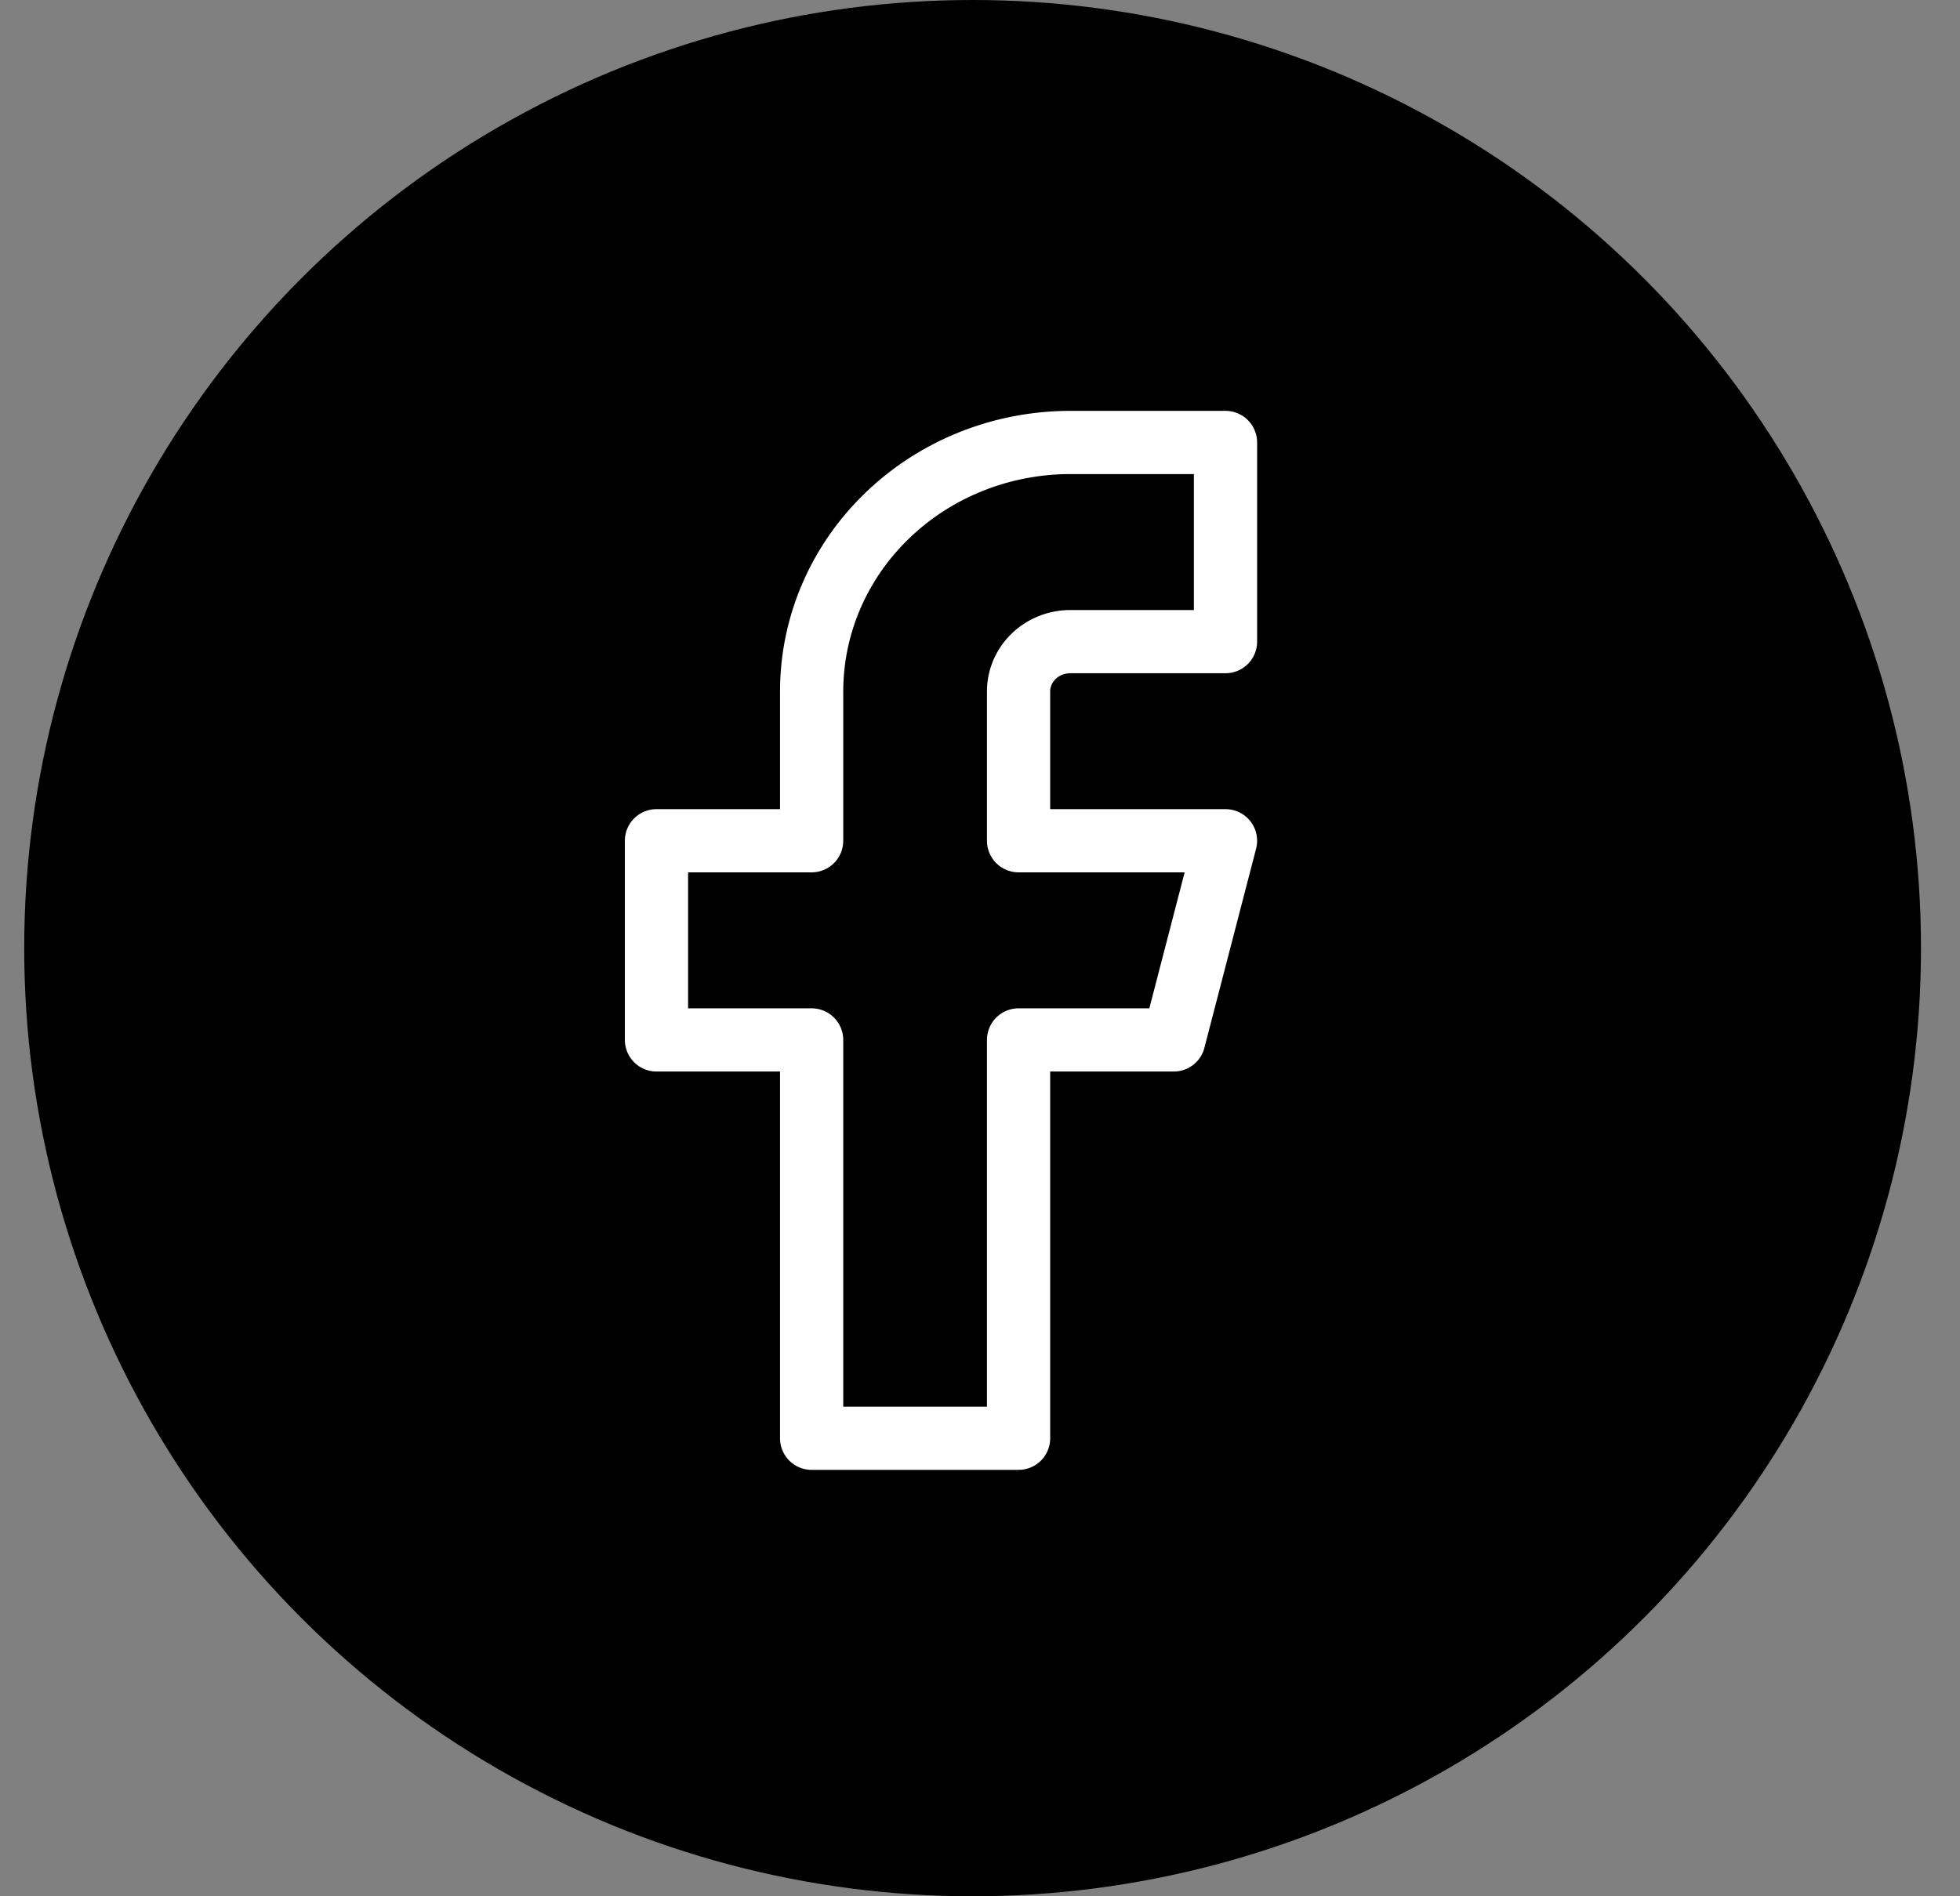
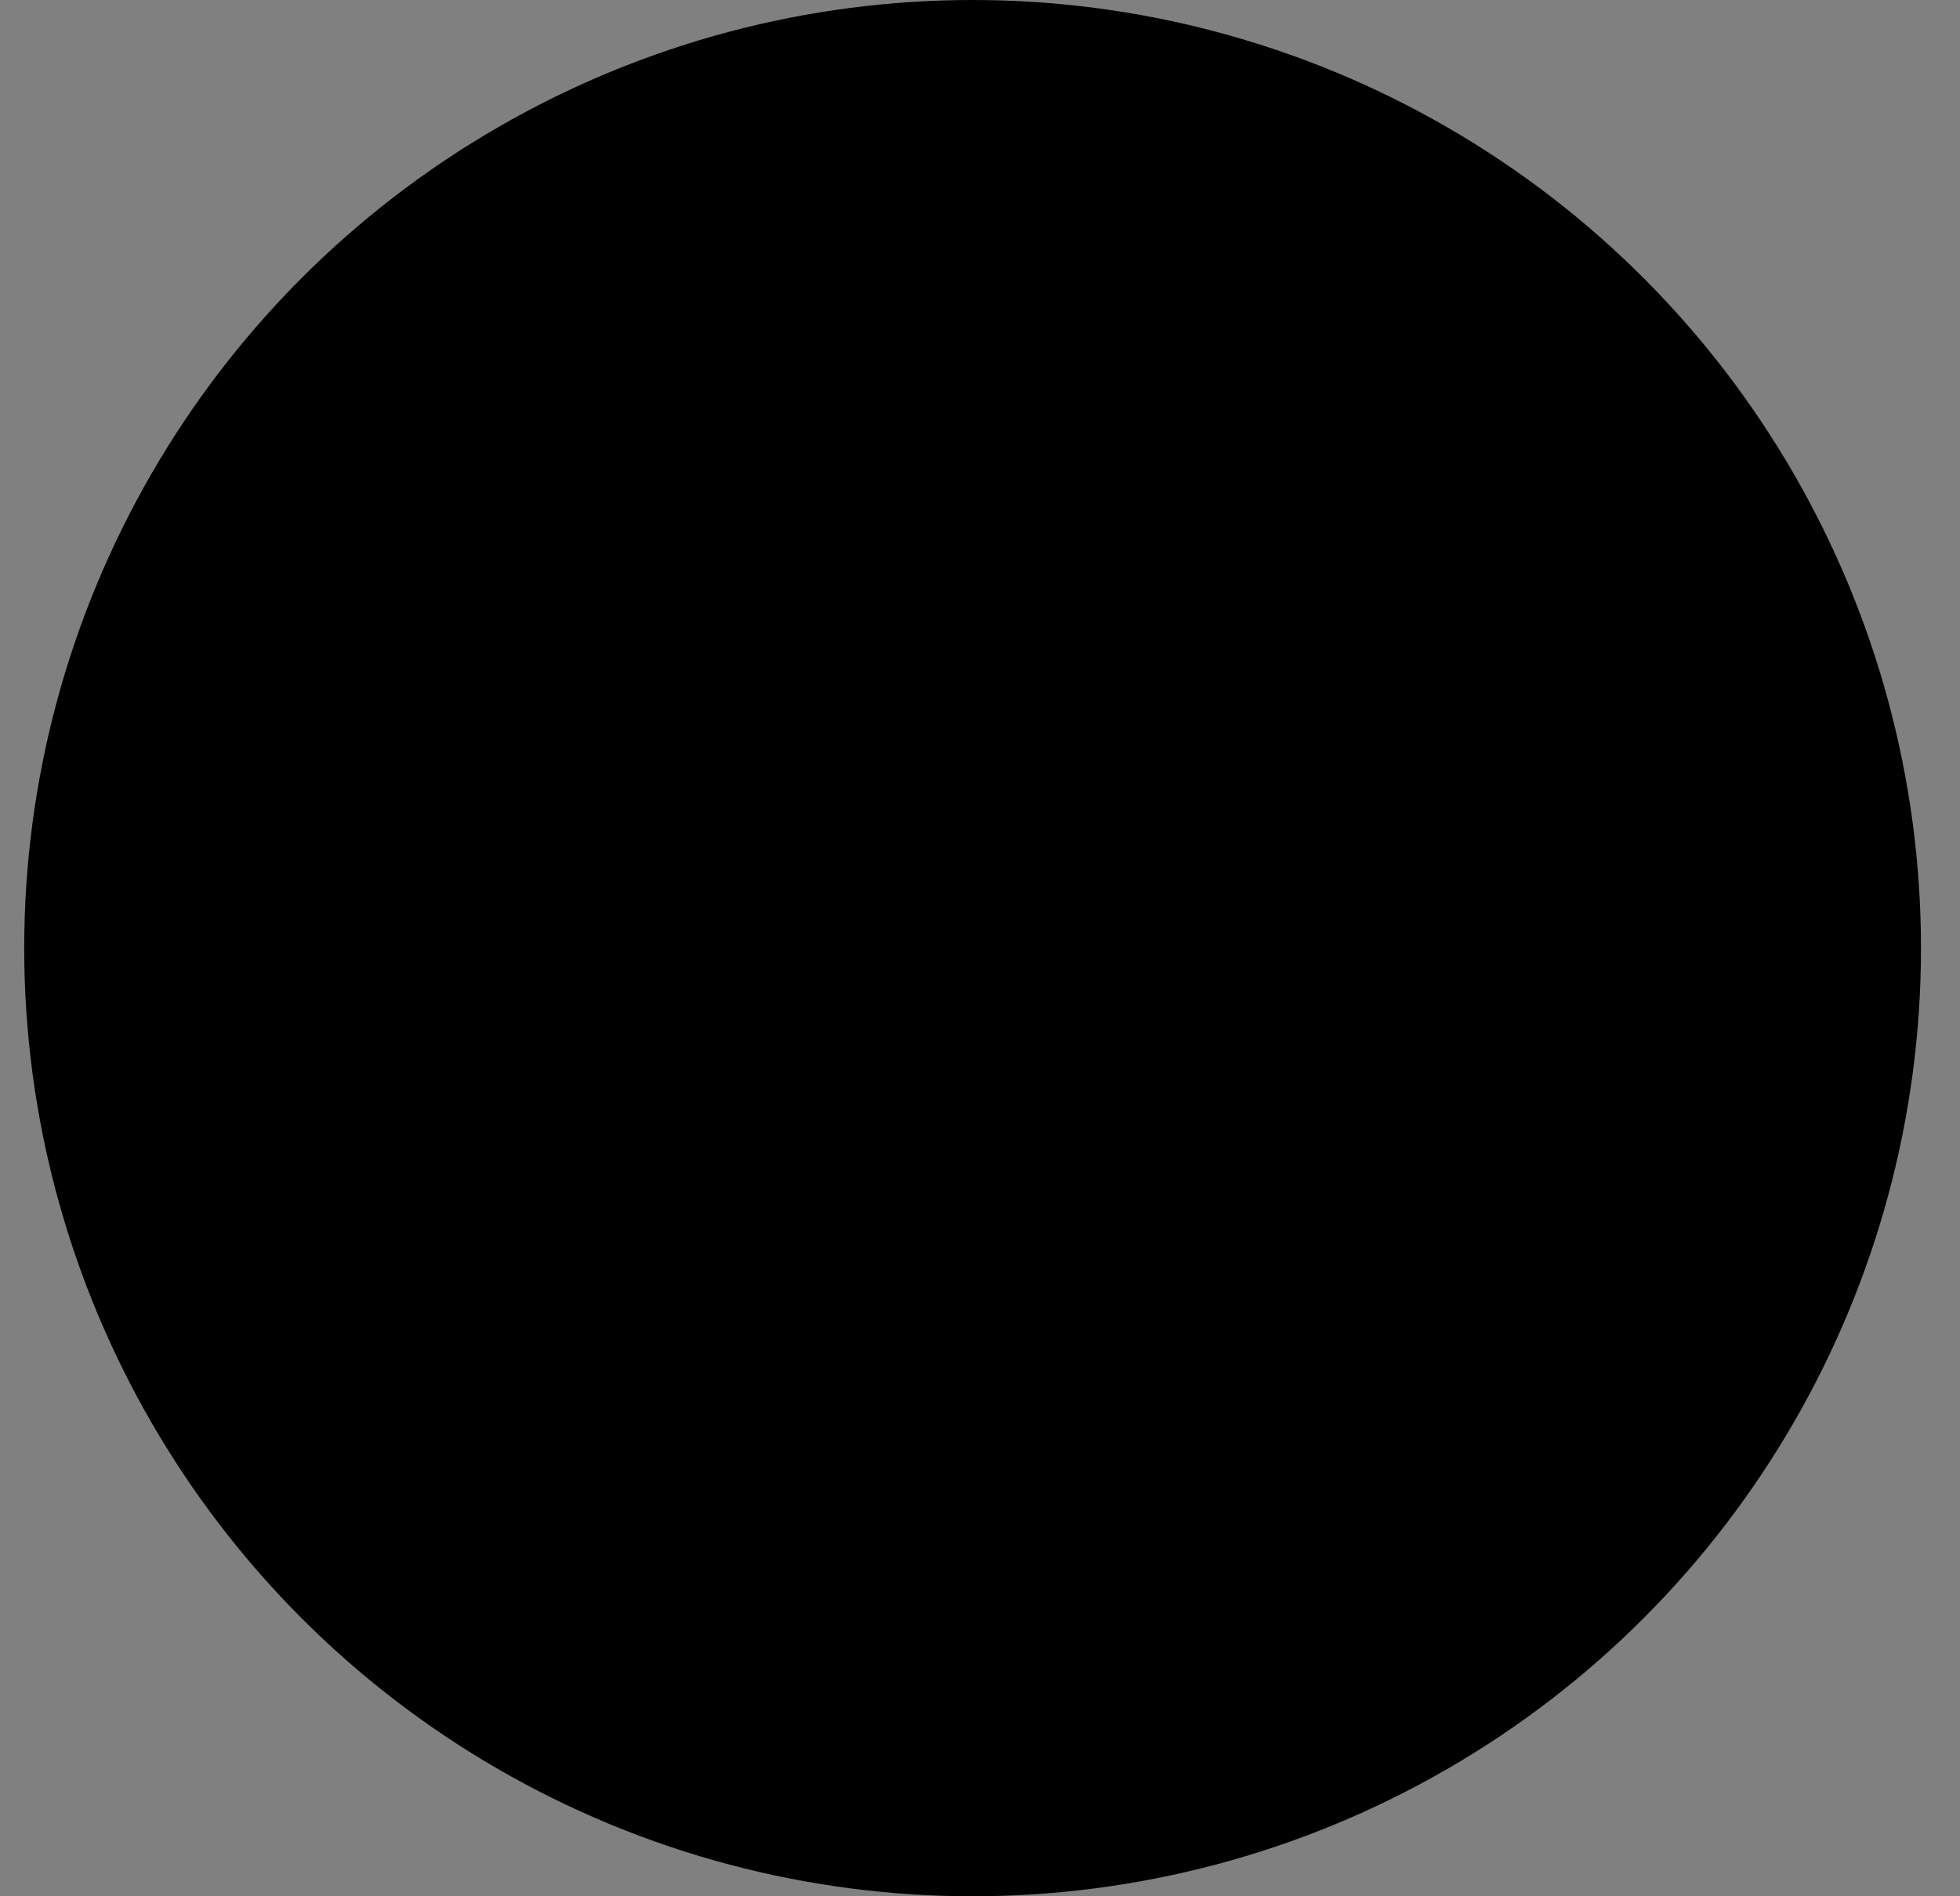
<svg xmlns="http://www.w3.org/2000/svg" fill="none" viewBox="0 0 31 30" height="30" width="31">
  <rect x="0" y="0" width="31" height="30" fill="#808080" stroke="none" />
  <circle fill="black" r="15" cy="15" cx="15.383" />
-   <path stroke-linejoin="round" stroke-linecap="round" stroke="white" d="M19.383 7H16.928C15.843 7 14.803 7.415 14.036 8.154C13.268 8.892 12.837 9.894 12.837 10.938V13.301H10.383V16.452H12.837V22.754H16.11V16.452H18.565L19.383 13.301H16.11V10.938C16.11 10.729 16.196 10.529 16.35 10.381C16.503 10.234 16.711 10.151 16.928 10.151H19.383V7Z" />
</svg>